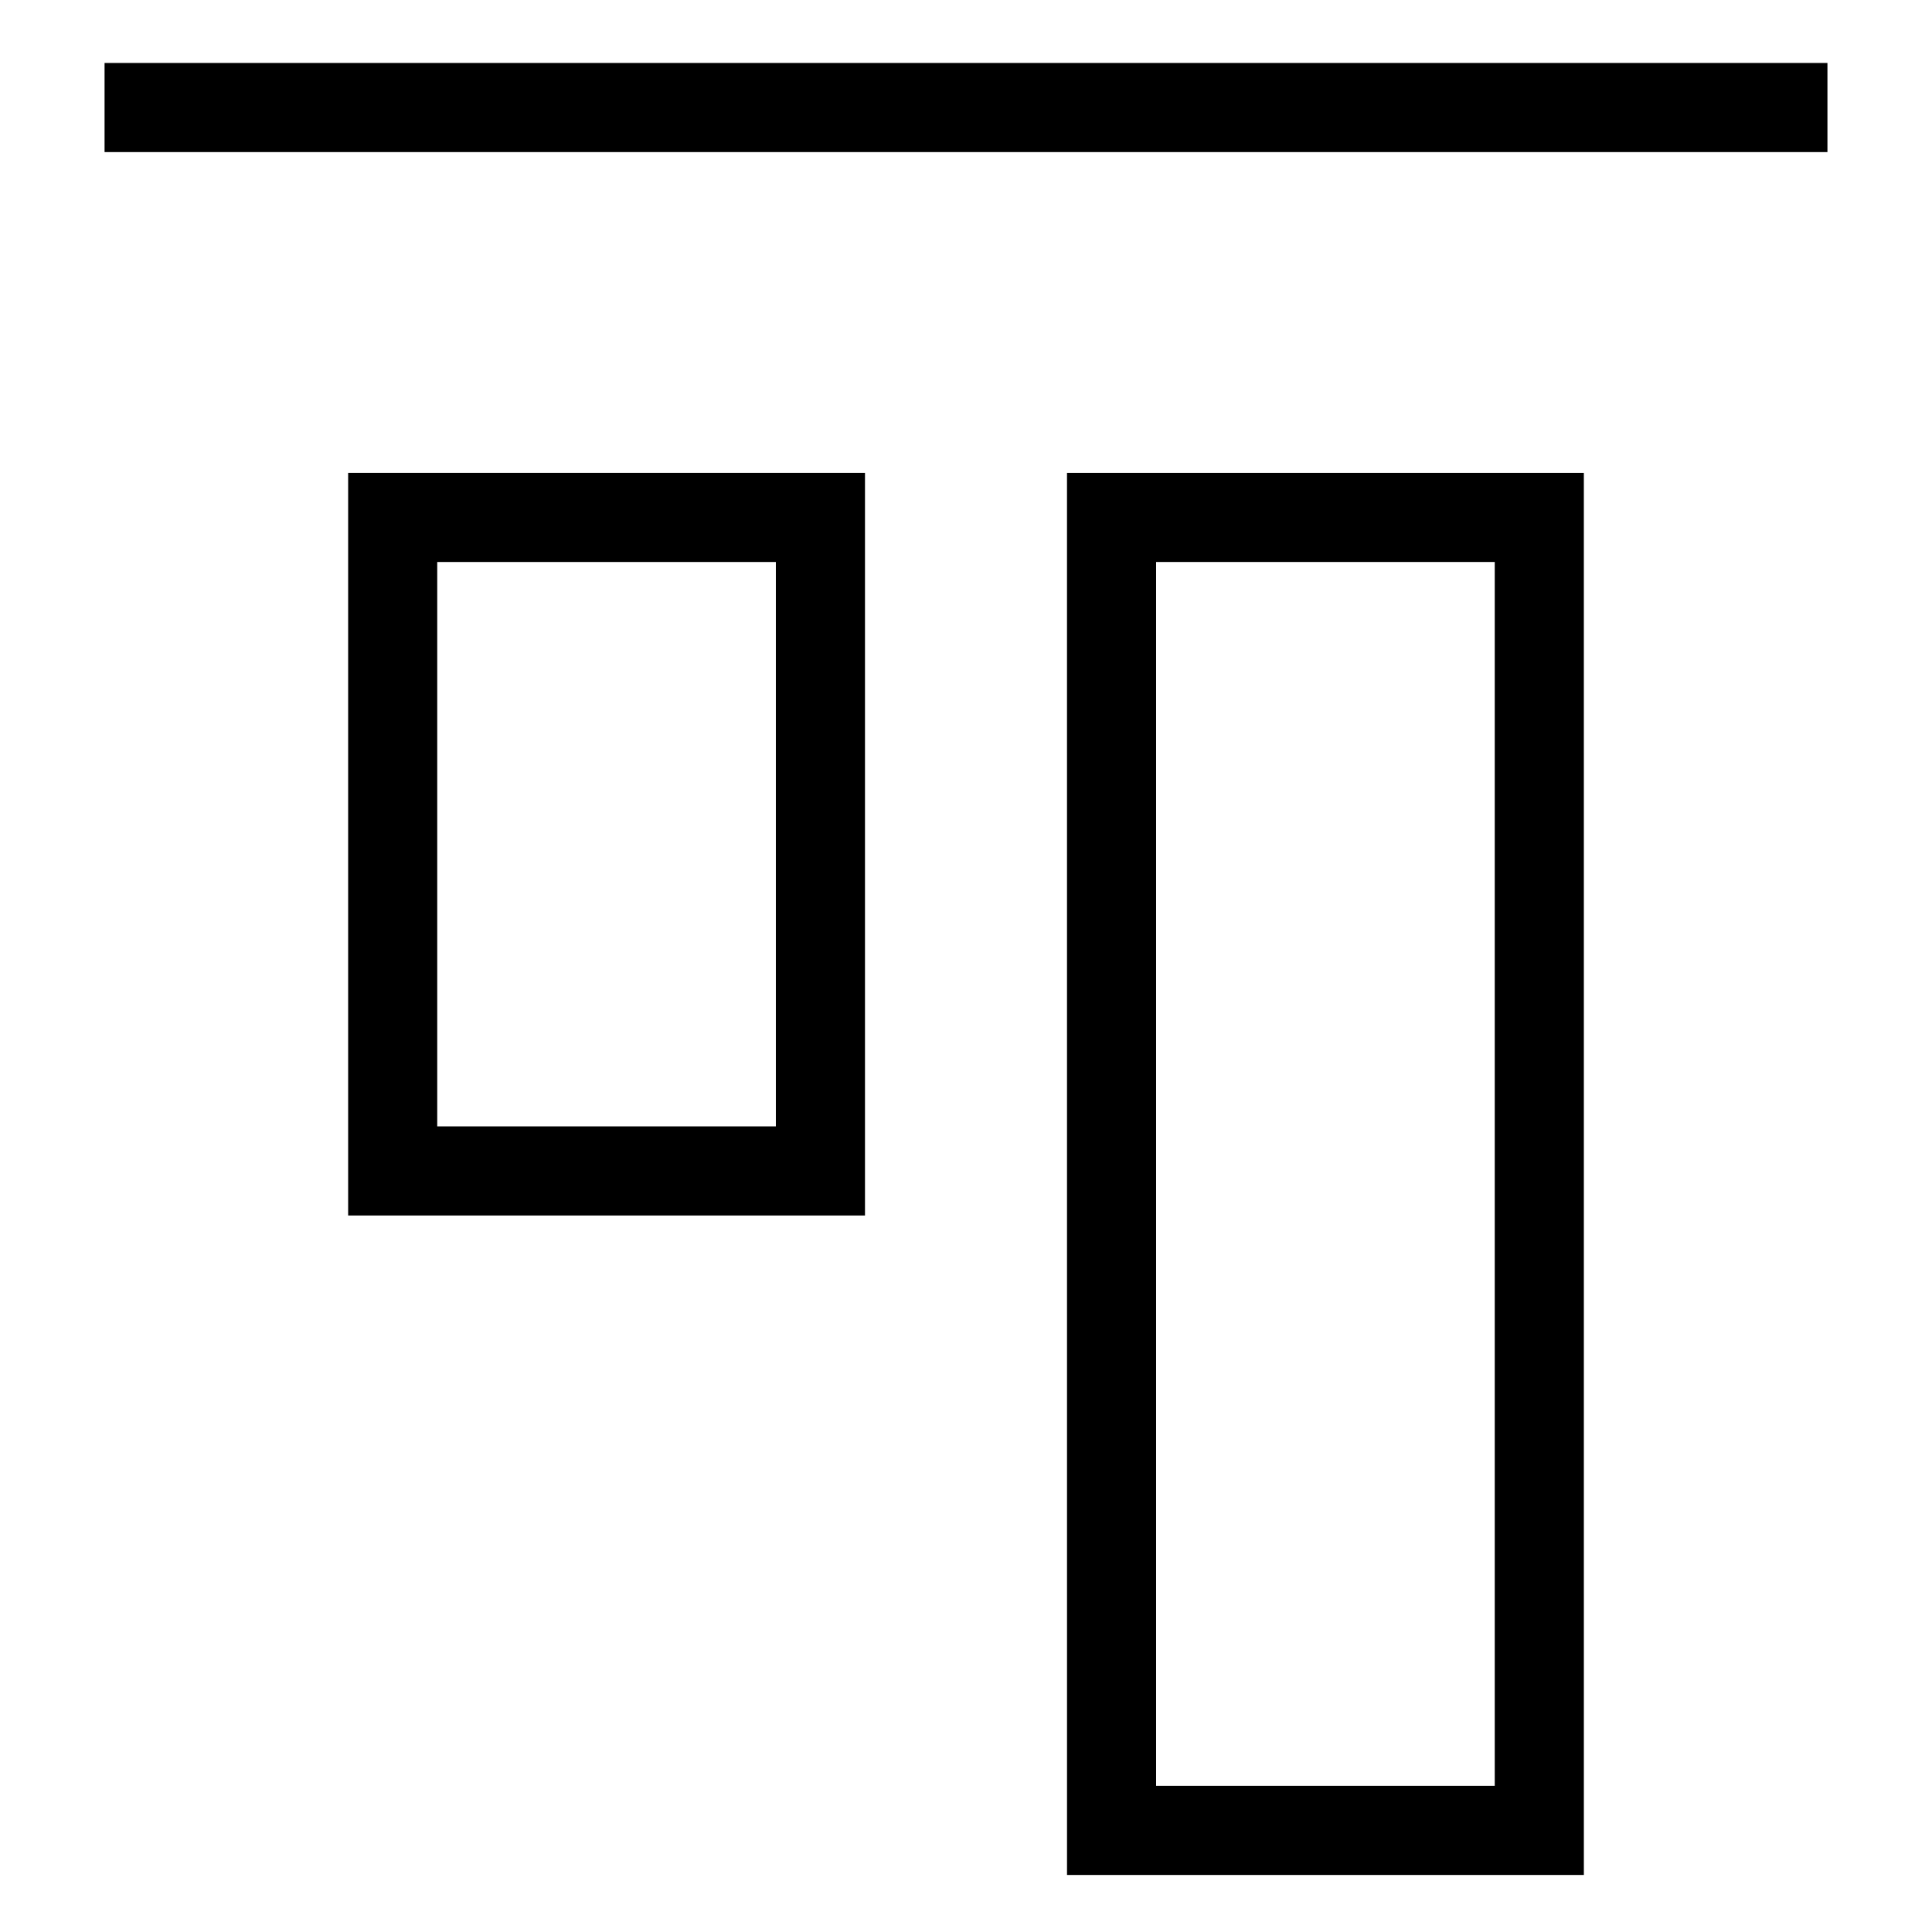
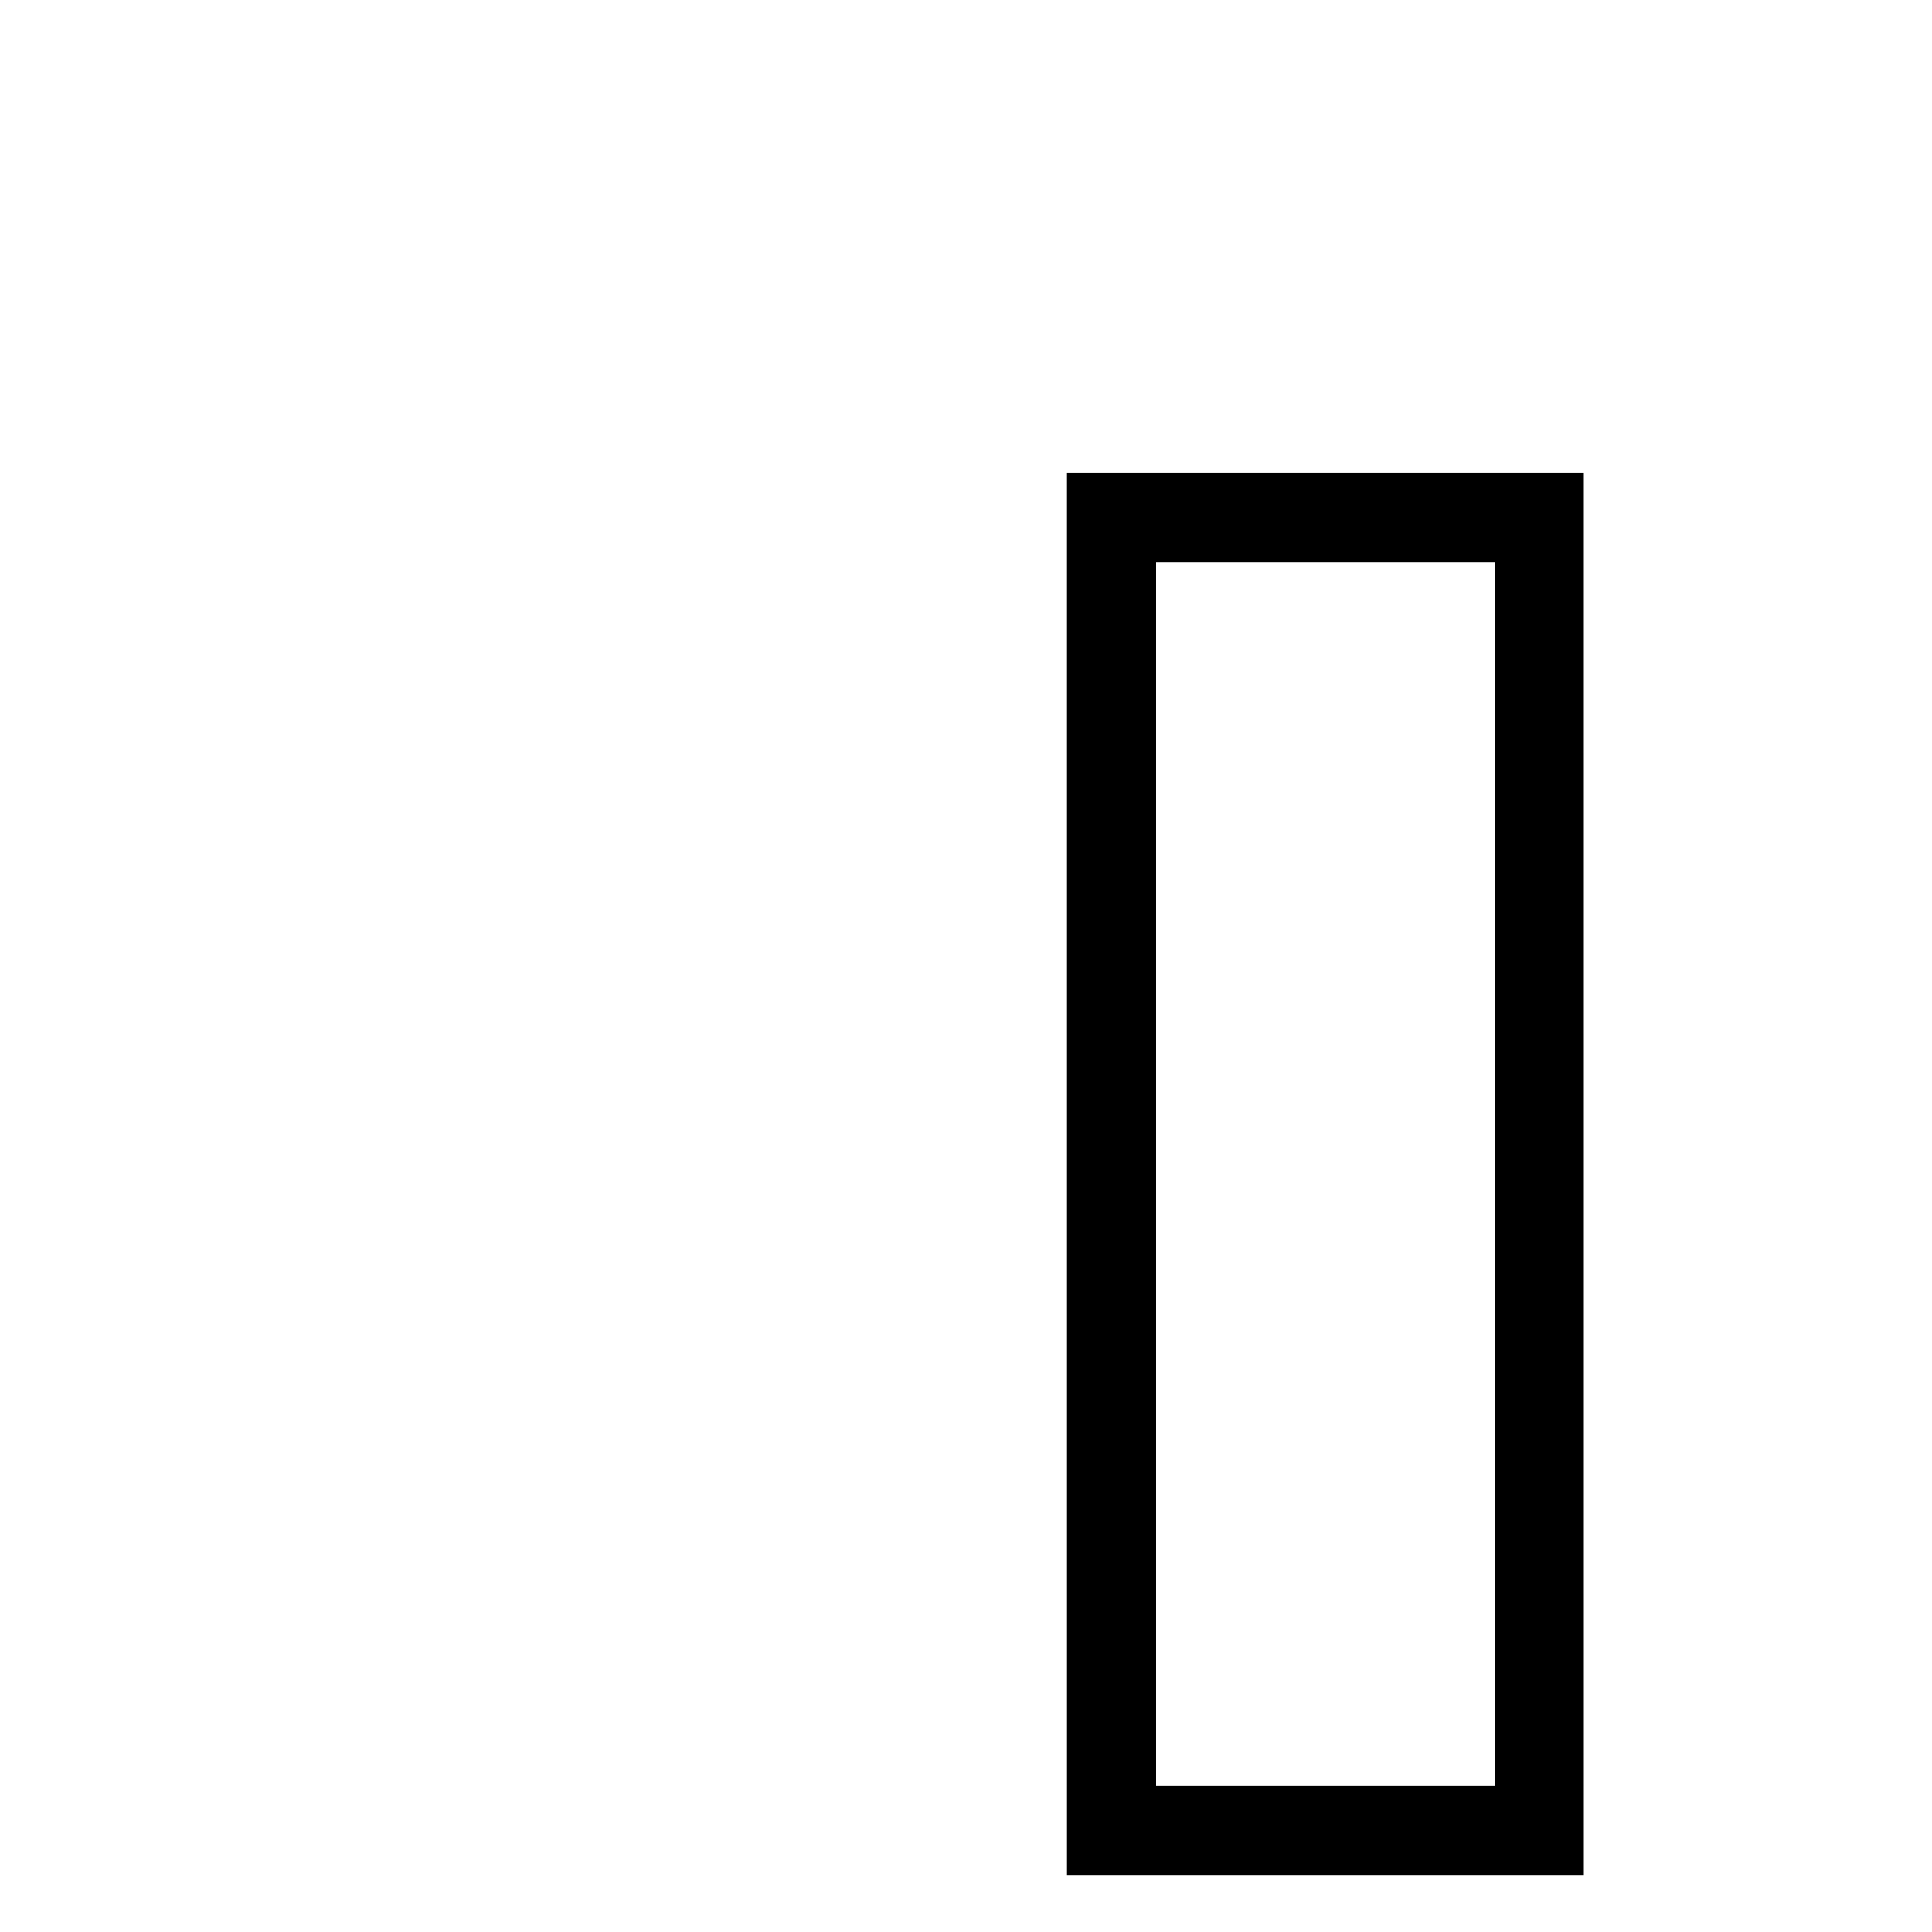
<svg xmlns="http://www.w3.org/2000/svg" fill="#000000" width="800px" height="800px" version="1.1" viewBox="144 144 512 512">
  <g>
-     <path d="m171.71 160.69h456.58v23.617h-456.58z" />
-     <path d="m373.23 466.12h-136.97v-196.8h136.97zm-113.36-23.617h89.742v-149.57h-89.742z" />
    <path d="m563.74 640.88h-136.97l-0.004-371.56h136.97zm-113.36-23.617h89.742v-324.33h-89.742z" />
  </g>
</svg>